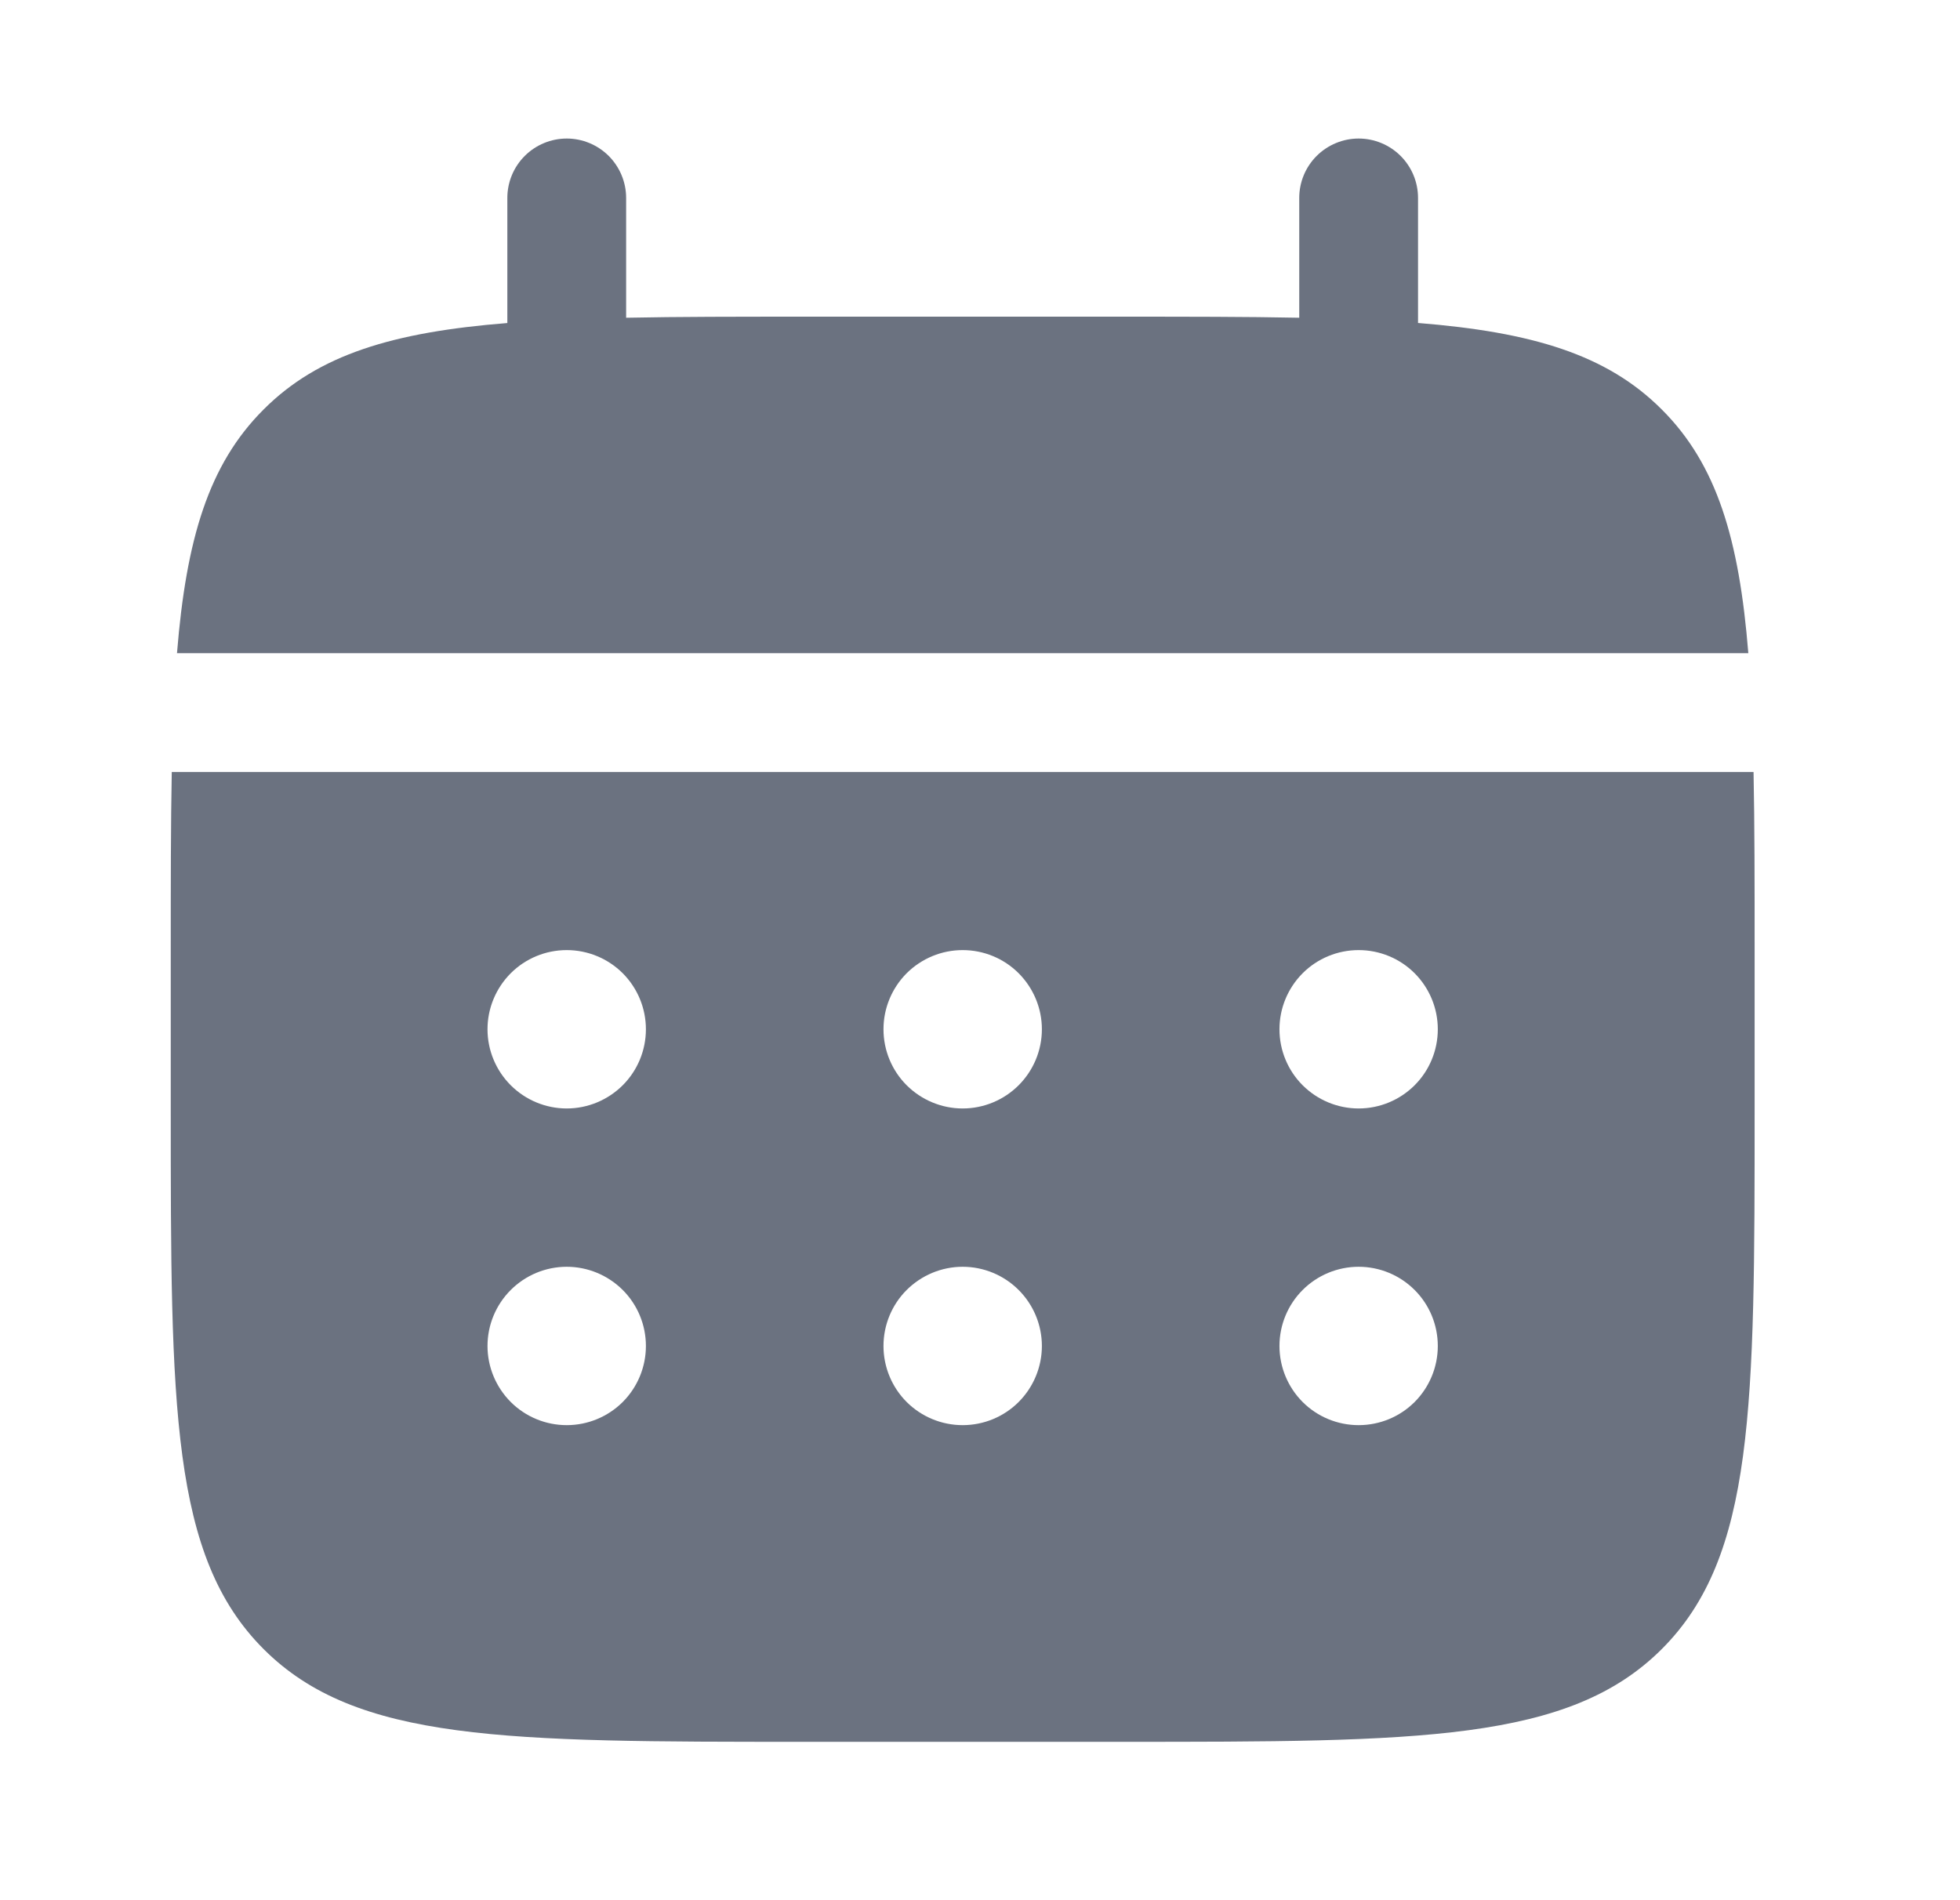
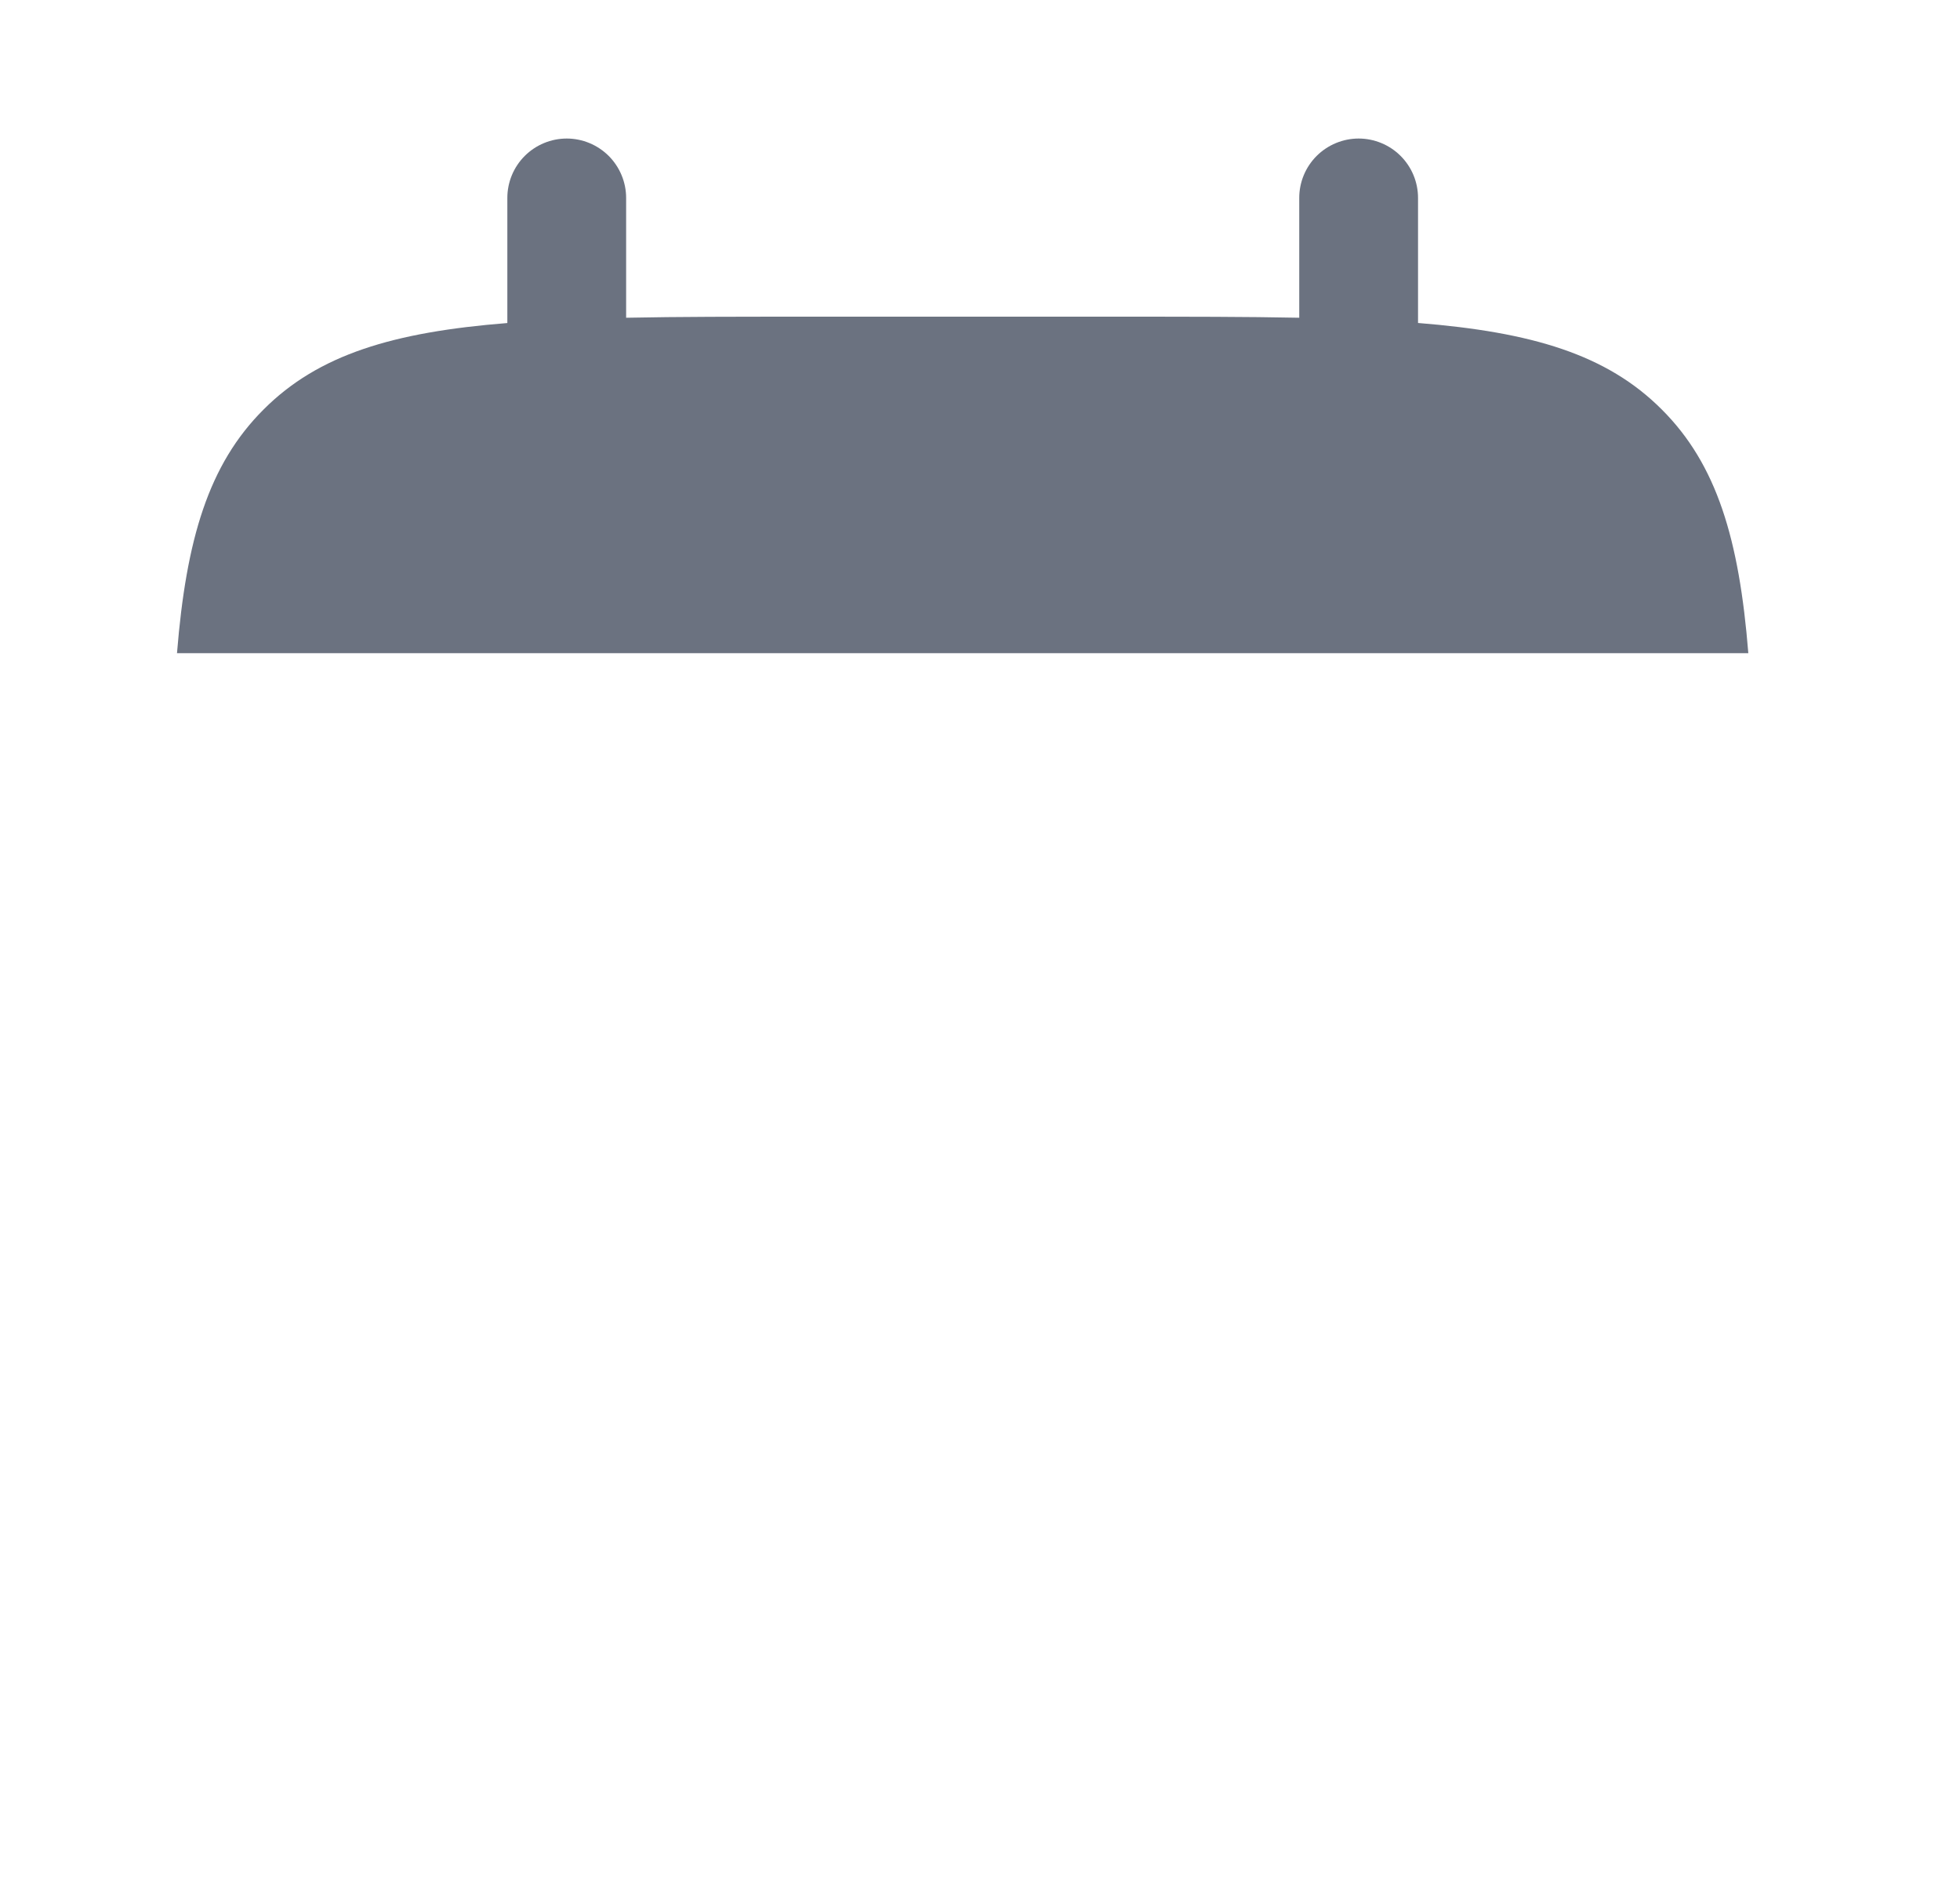
<svg xmlns="http://www.w3.org/2000/svg" width="33" height="32" viewBox="0 0 33 32" fill="none">
  <path d="M10.542 3.333C10.542 3.068 10.436 2.814 10.249 2.626C10.061 2.439 9.807 2.333 9.542 2.333C9.277 2.333 9.022 2.439 8.835 2.626C8.647 2.814 8.542 3.068 8.542 3.333V5.44C6.622 5.593 5.363 5.969 4.438 6.896C3.511 7.821 3.135 9.081 2.98 11H29.436C29.282 9.08 28.906 7.821 27.979 6.896C27.054 5.969 25.794 5.593 23.875 5.439V3.333C23.875 3.068 23.77 2.814 23.582 2.626C23.395 2.439 23.14 2.333 22.875 2.333C22.61 2.333 22.356 2.439 22.168 2.626C21.98 2.814 21.875 3.068 21.875 3.333V5.351C20.988 5.333 19.994 5.333 18.875 5.333H13.542C12.423 5.333 11.428 5.333 10.542 5.351V3.333Z" fill="#6B7280" />
-   <path fill-rule="evenodd" clip-rule="evenodd" d="M2.875 16C2.875 14.881 2.875 13.887 2.892 13H29.524C29.542 13.887 29.542 14.881 29.542 16V18.667C29.542 23.695 29.542 26.209 27.979 27.771C26.416 29.332 23.903 29.333 18.875 29.333H13.542C8.514 29.333 5.999 29.333 4.438 27.771C2.876 26.208 2.875 23.695 2.875 18.667V16ZM22.875 18.667C23.229 18.667 23.568 18.526 23.818 18.276C24.068 18.026 24.208 17.687 24.208 17.333C24.208 16.98 24.068 16.641 23.818 16.39C23.568 16.14 23.229 16 22.875 16C22.521 16 22.182 16.14 21.932 16.39C21.682 16.641 21.542 16.98 21.542 17.333C21.542 17.687 21.682 18.026 21.932 18.276C22.182 18.526 22.521 18.667 22.875 18.667ZM22.875 24C23.229 24 23.568 23.86 23.818 23.61C24.068 23.359 24.208 23.02 24.208 22.667C24.208 22.313 24.068 21.974 23.818 21.724C23.568 21.474 23.229 21.333 22.875 21.333C22.521 21.333 22.182 21.474 21.932 21.724C21.682 21.974 21.542 22.313 21.542 22.667C21.542 23.02 21.682 23.359 21.932 23.61C22.182 23.86 22.521 24 22.875 24ZM17.542 17.333C17.542 17.687 17.401 18.026 17.151 18.276C16.901 18.526 16.562 18.667 16.208 18.667C15.855 18.667 15.516 18.526 15.265 18.276C15.015 18.026 14.875 17.687 14.875 17.333C14.875 16.98 15.015 16.641 15.265 16.39C15.516 16.14 15.855 16 16.208 16C16.562 16 16.901 16.14 17.151 16.39C17.401 16.641 17.542 16.98 17.542 17.333ZM17.542 22.667C17.542 23.02 17.401 23.359 17.151 23.61C16.901 23.86 16.562 24 16.208 24C15.855 24 15.516 23.86 15.265 23.61C15.015 23.359 14.875 23.02 14.875 22.667C14.875 22.313 15.015 21.974 15.265 21.724C15.516 21.474 15.855 21.333 16.208 21.333C16.562 21.333 16.901 21.474 17.151 21.724C17.401 21.974 17.542 22.313 17.542 22.667ZM9.542 18.667C9.895 18.667 10.234 18.526 10.485 18.276C10.735 18.026 10.875 17.687 10.875 17.333C10.875 16.98 10.735 16.641 10.485 16.39C10.234 16.14 9.895 16 9.542 16C9.188 16 8.849 16.14 8.599 16.39C8.349 16.641 8.208 16.98 8.208 17.333C8.208 17.687 8.349 18.026 8.599 18.276C8.849 18.526 9.188 18.667 9.542 18.667ZM9.542 24C9.895 24 10.234 23.86 10.485 23.61C10.735 23.359 10.875 23.02 10.875 22.667C10.875 22.313 10.735 21.974 10.485 21.724C10.234 21.474 9.895 21.333 9.542 21.333C9.188 21.333 8.849 21.474 8.599 21.724C8.349 21.974 8.208 22.313 8.208 22.667C8.208 23.02 8.349 23.359 8.599 23.61C8.849 23.86 9.188 24 9.542 24Z" fill="#6B7280" />
</svg>